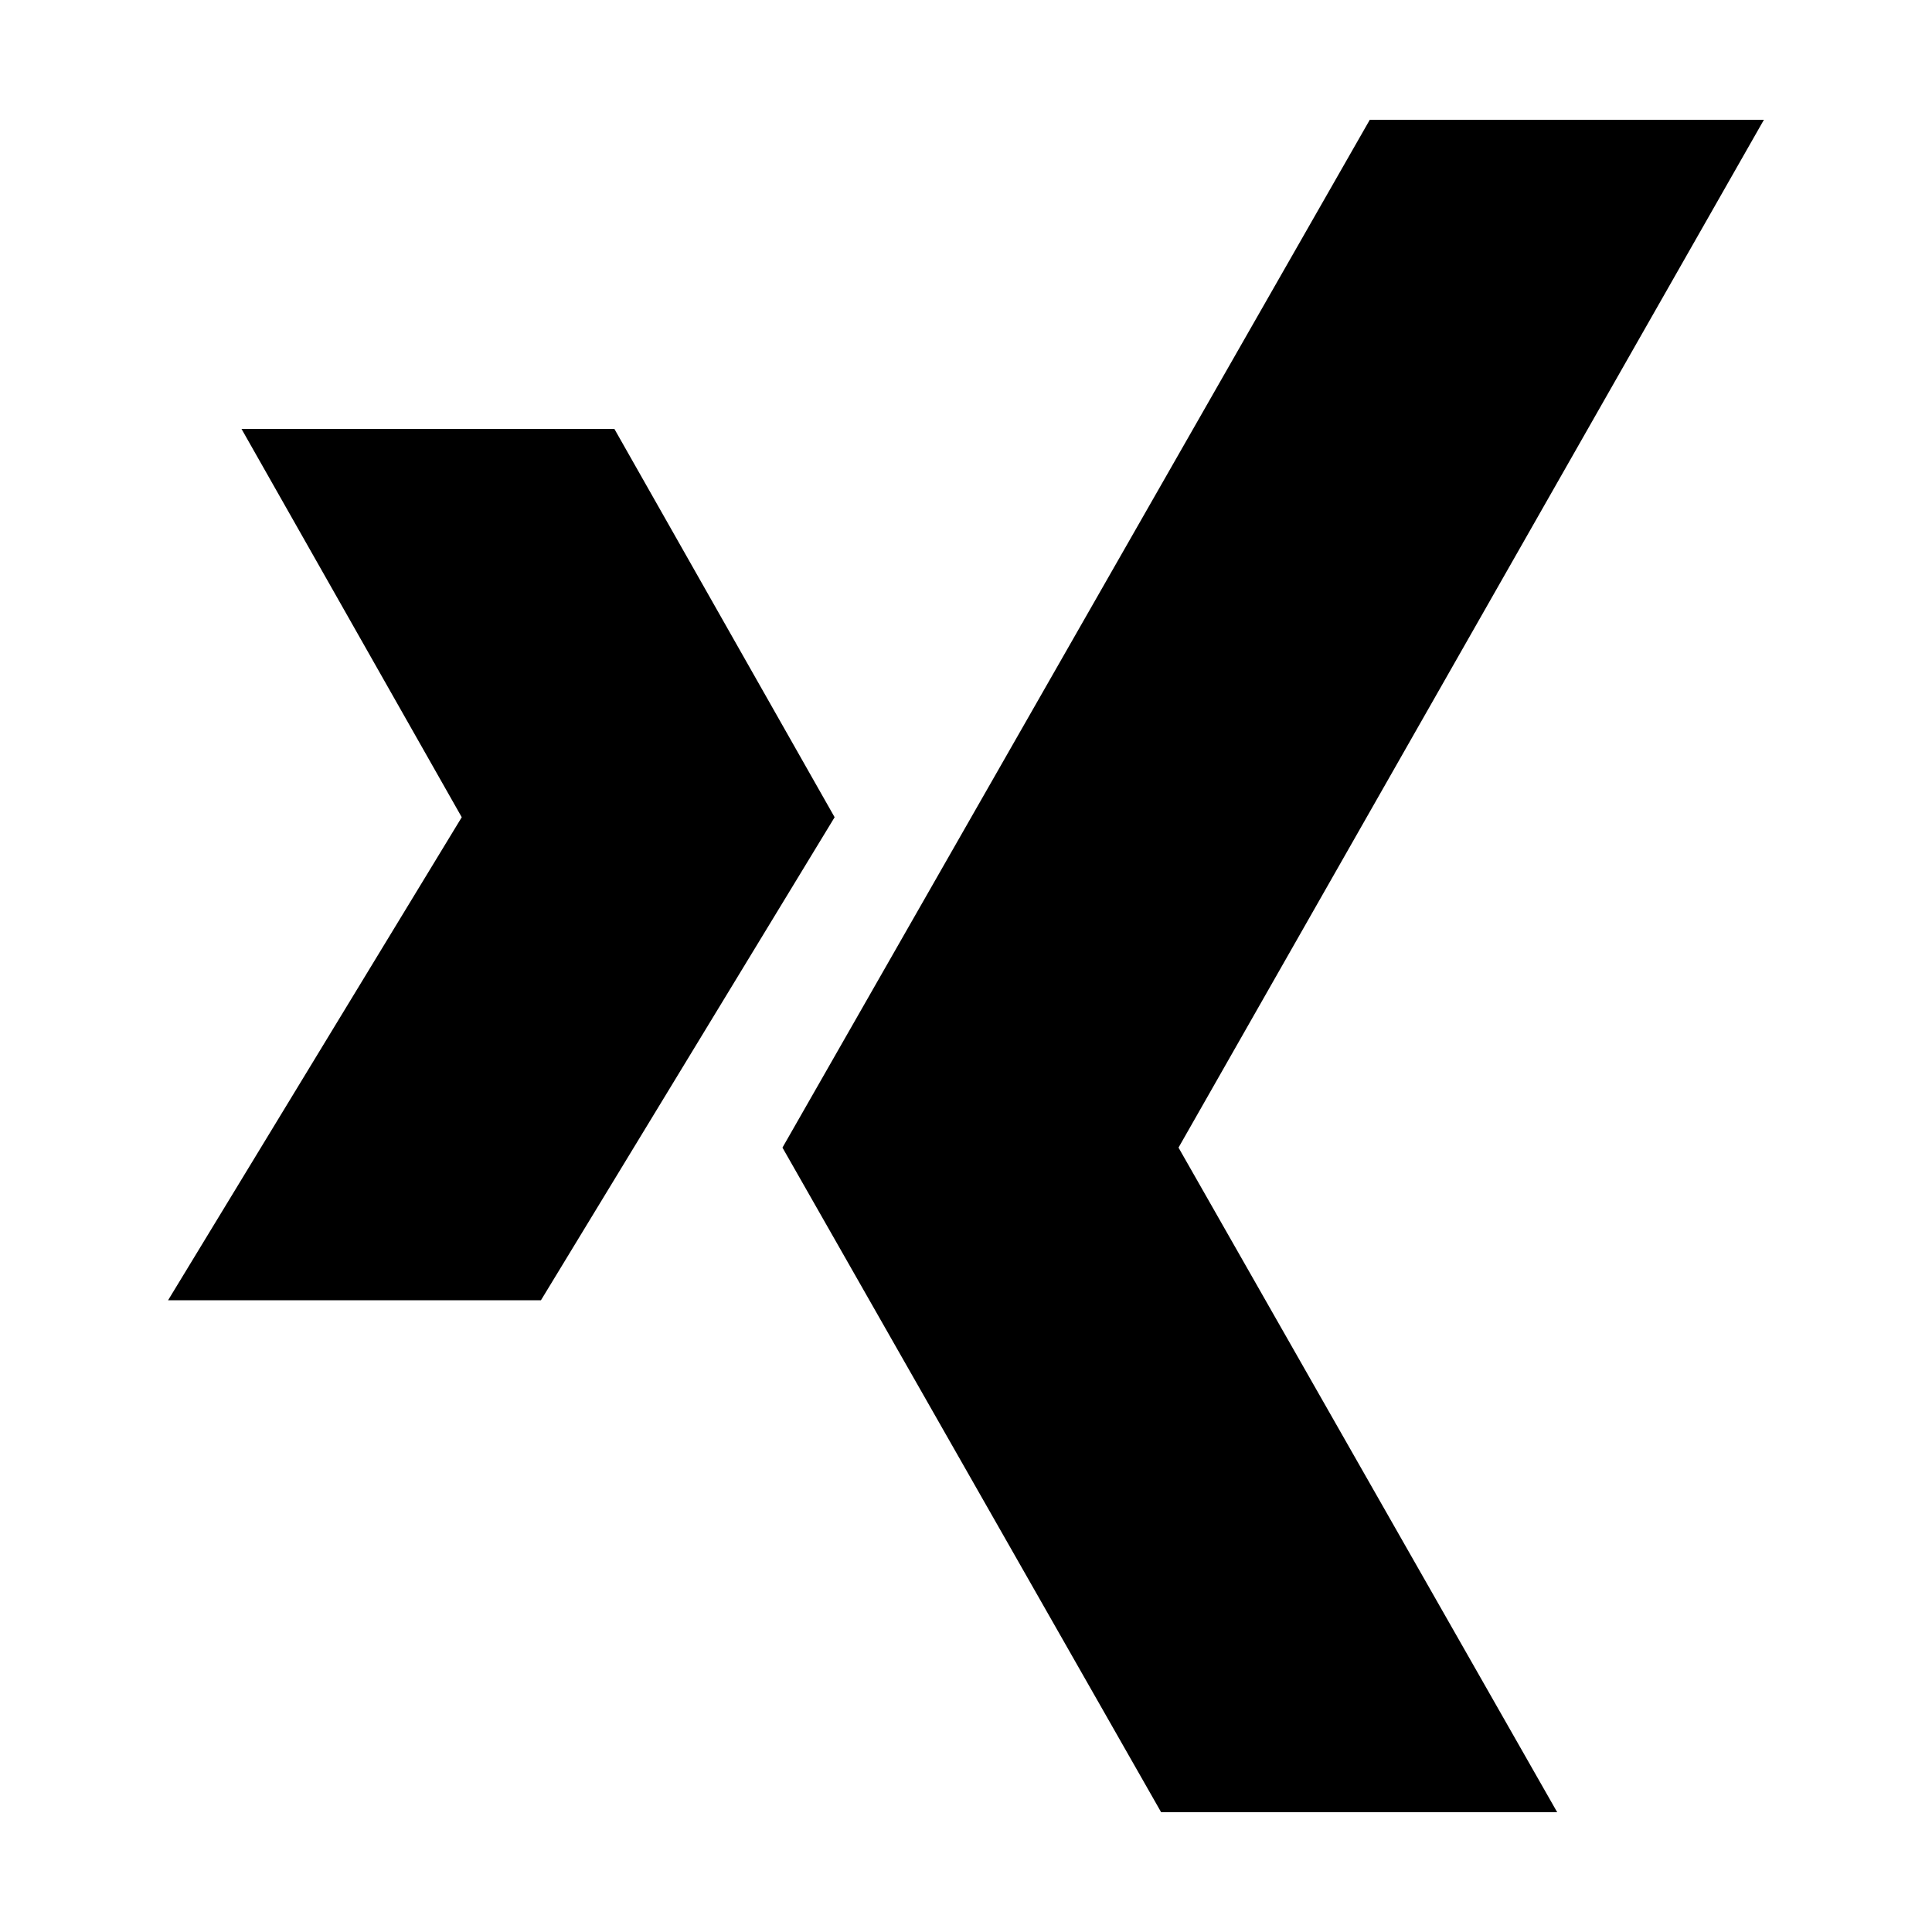
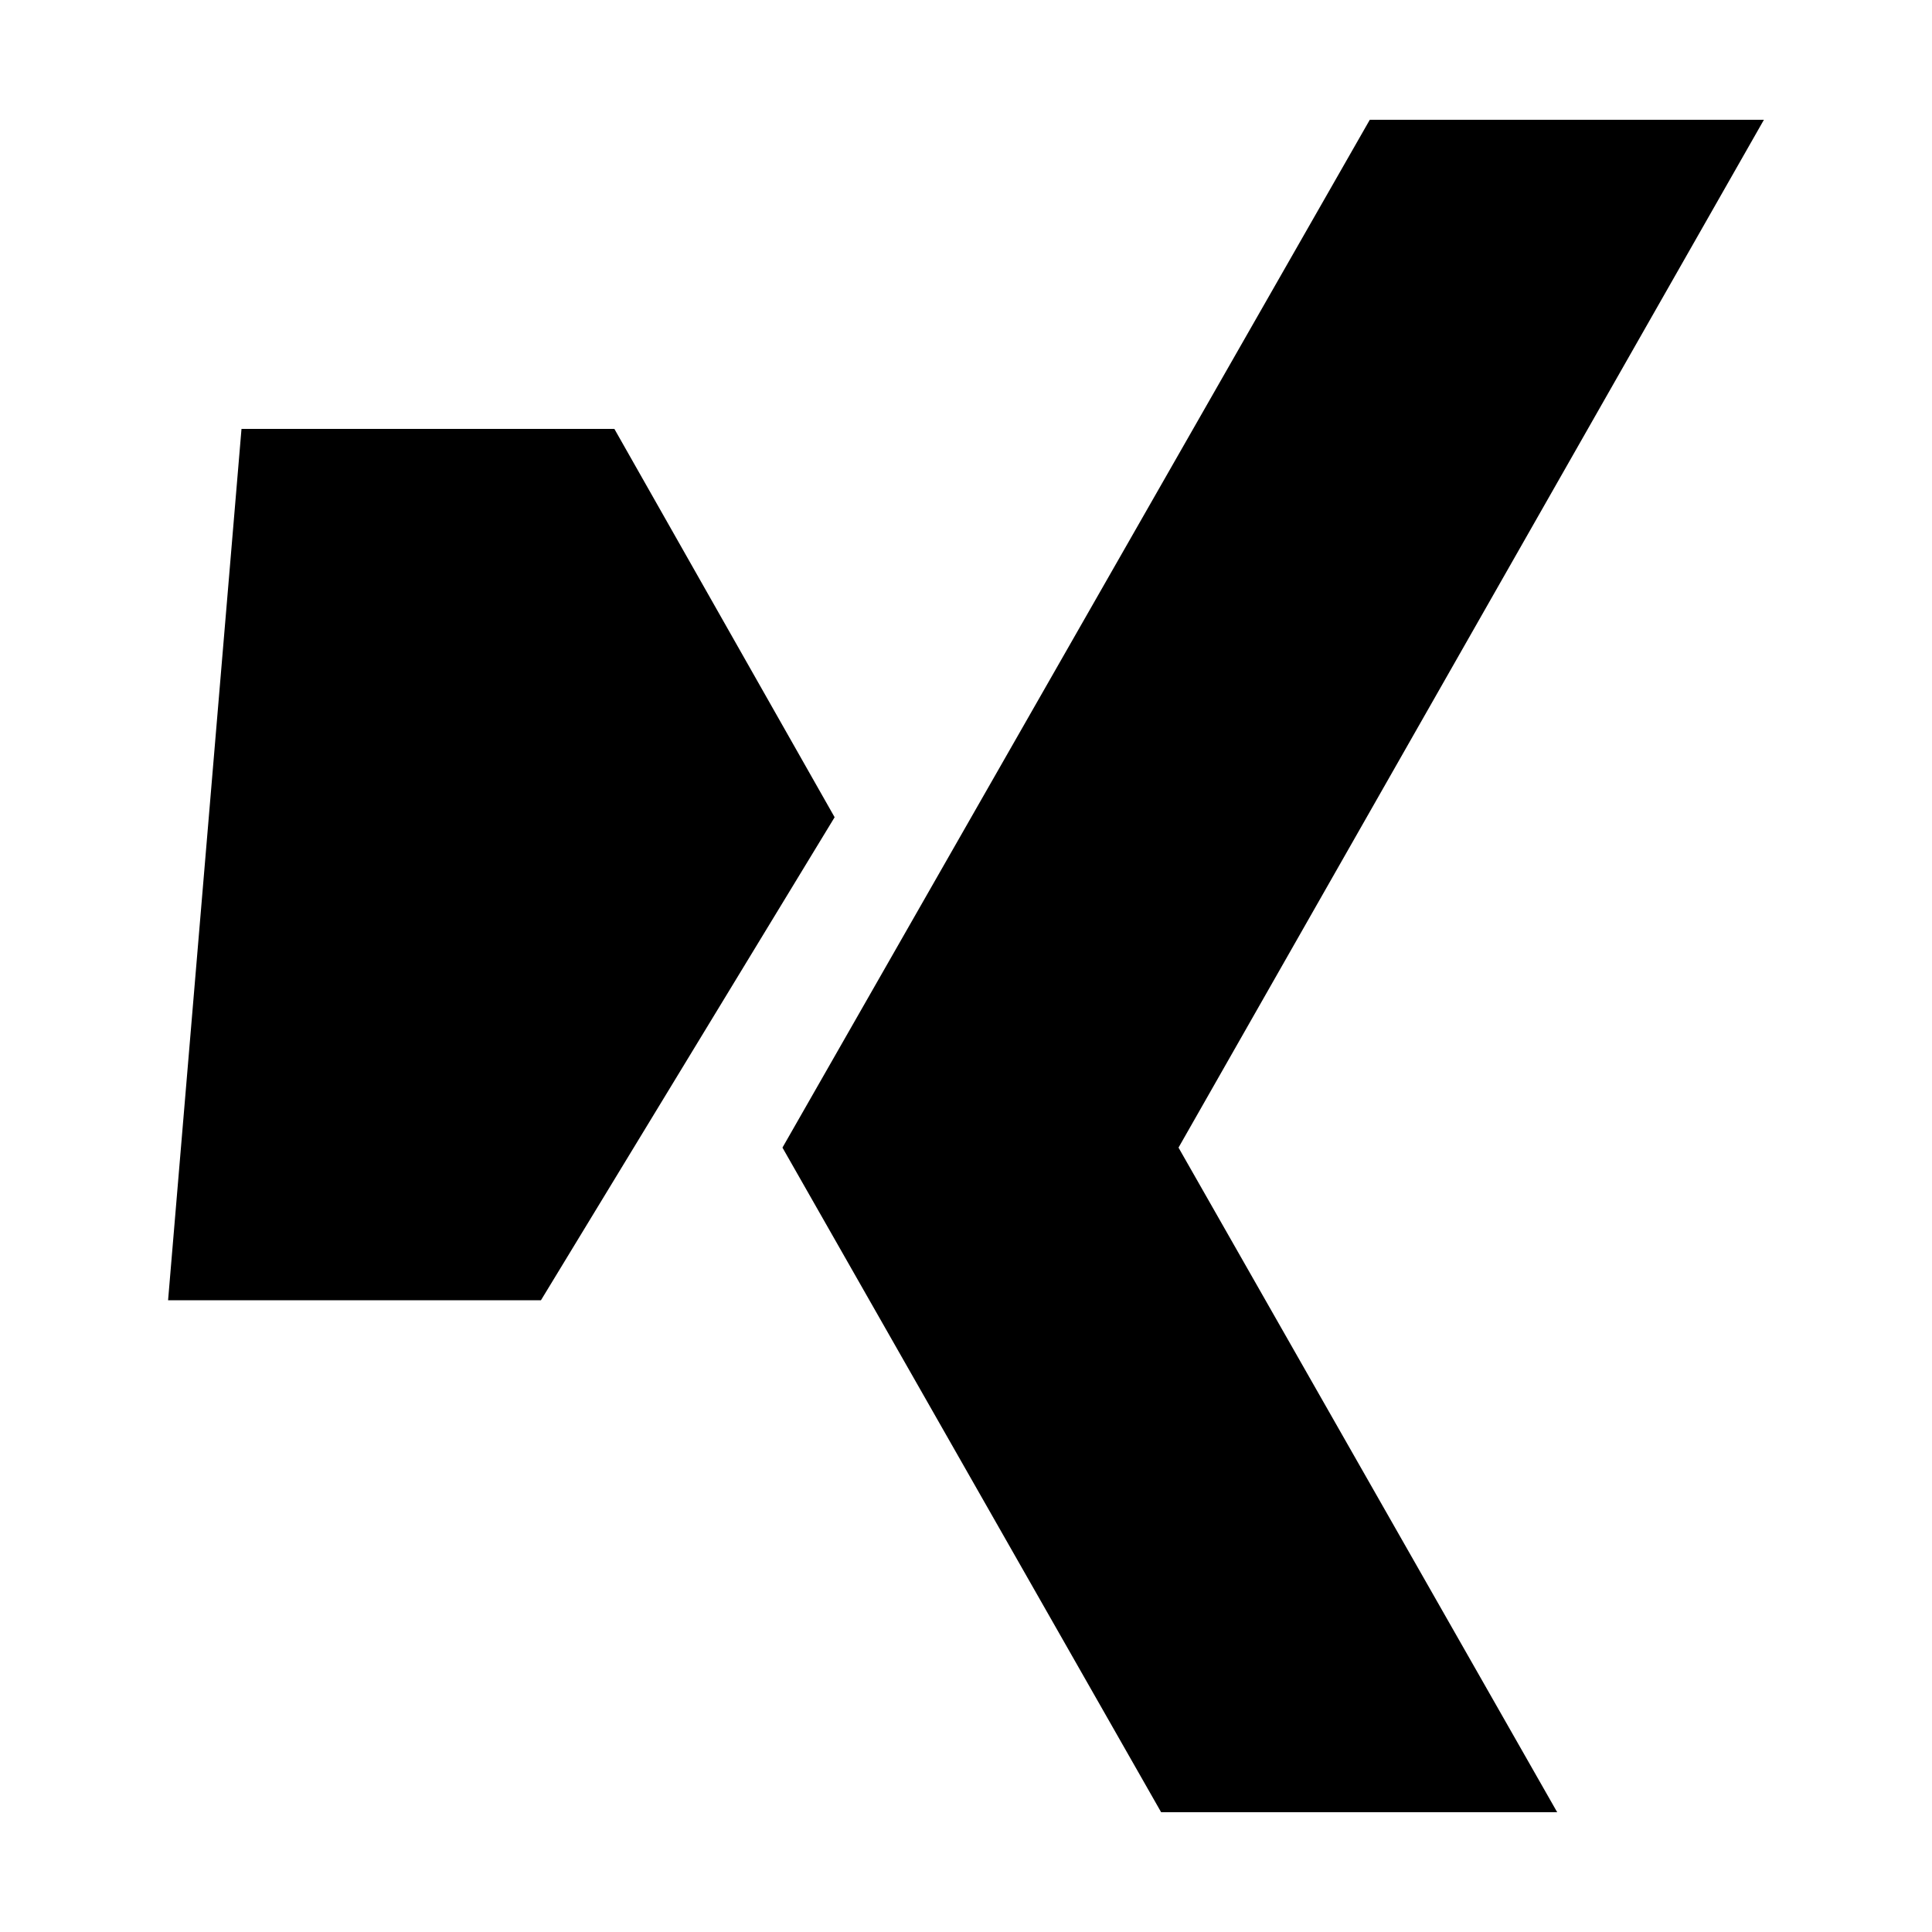
<svg xmlns="http://www.w3.org/2000/svg" width="64" height="64" viewBox="0 0 1000 1000">
-   <path d="M601 938L405 594 709 62h204L610 594l196 344H601zM280 673l152-250-114-201H125l114 201L87 673h193z" />
+   <path d="M601 938L405 594 709 62h204L610 594l196 344H601zM280 673l152-250-114-201H125L87 673h193z" />
</svg>